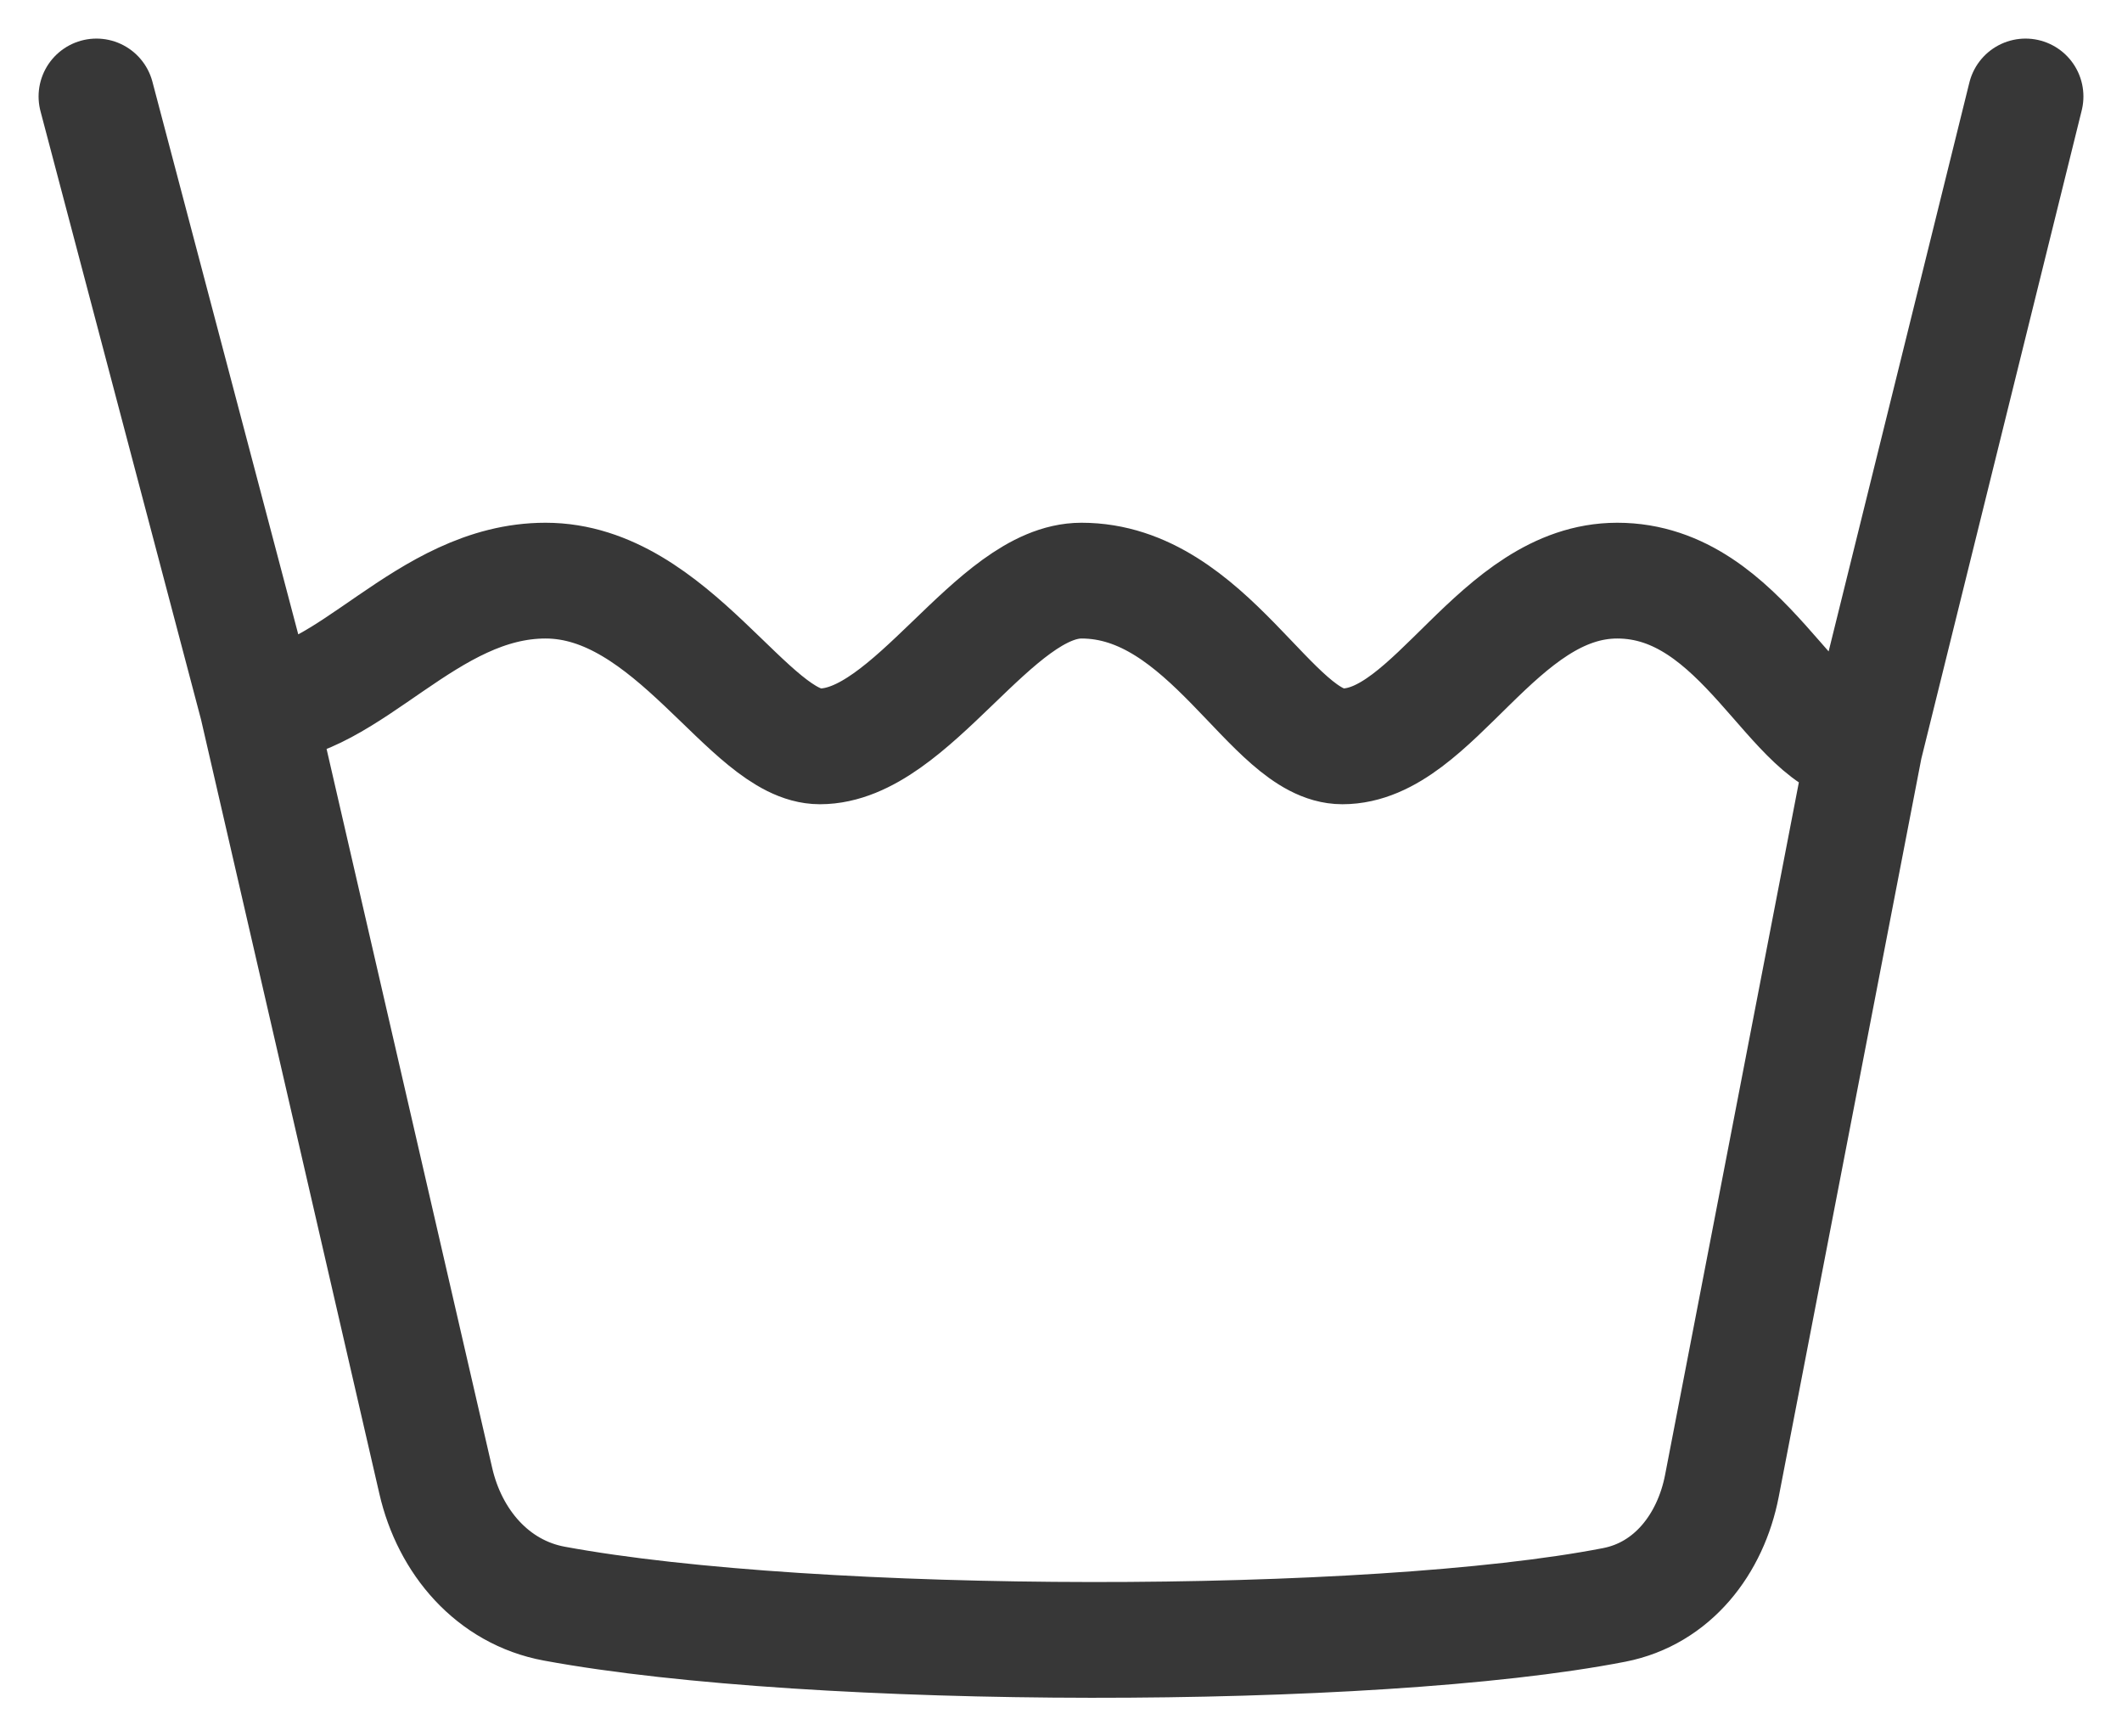
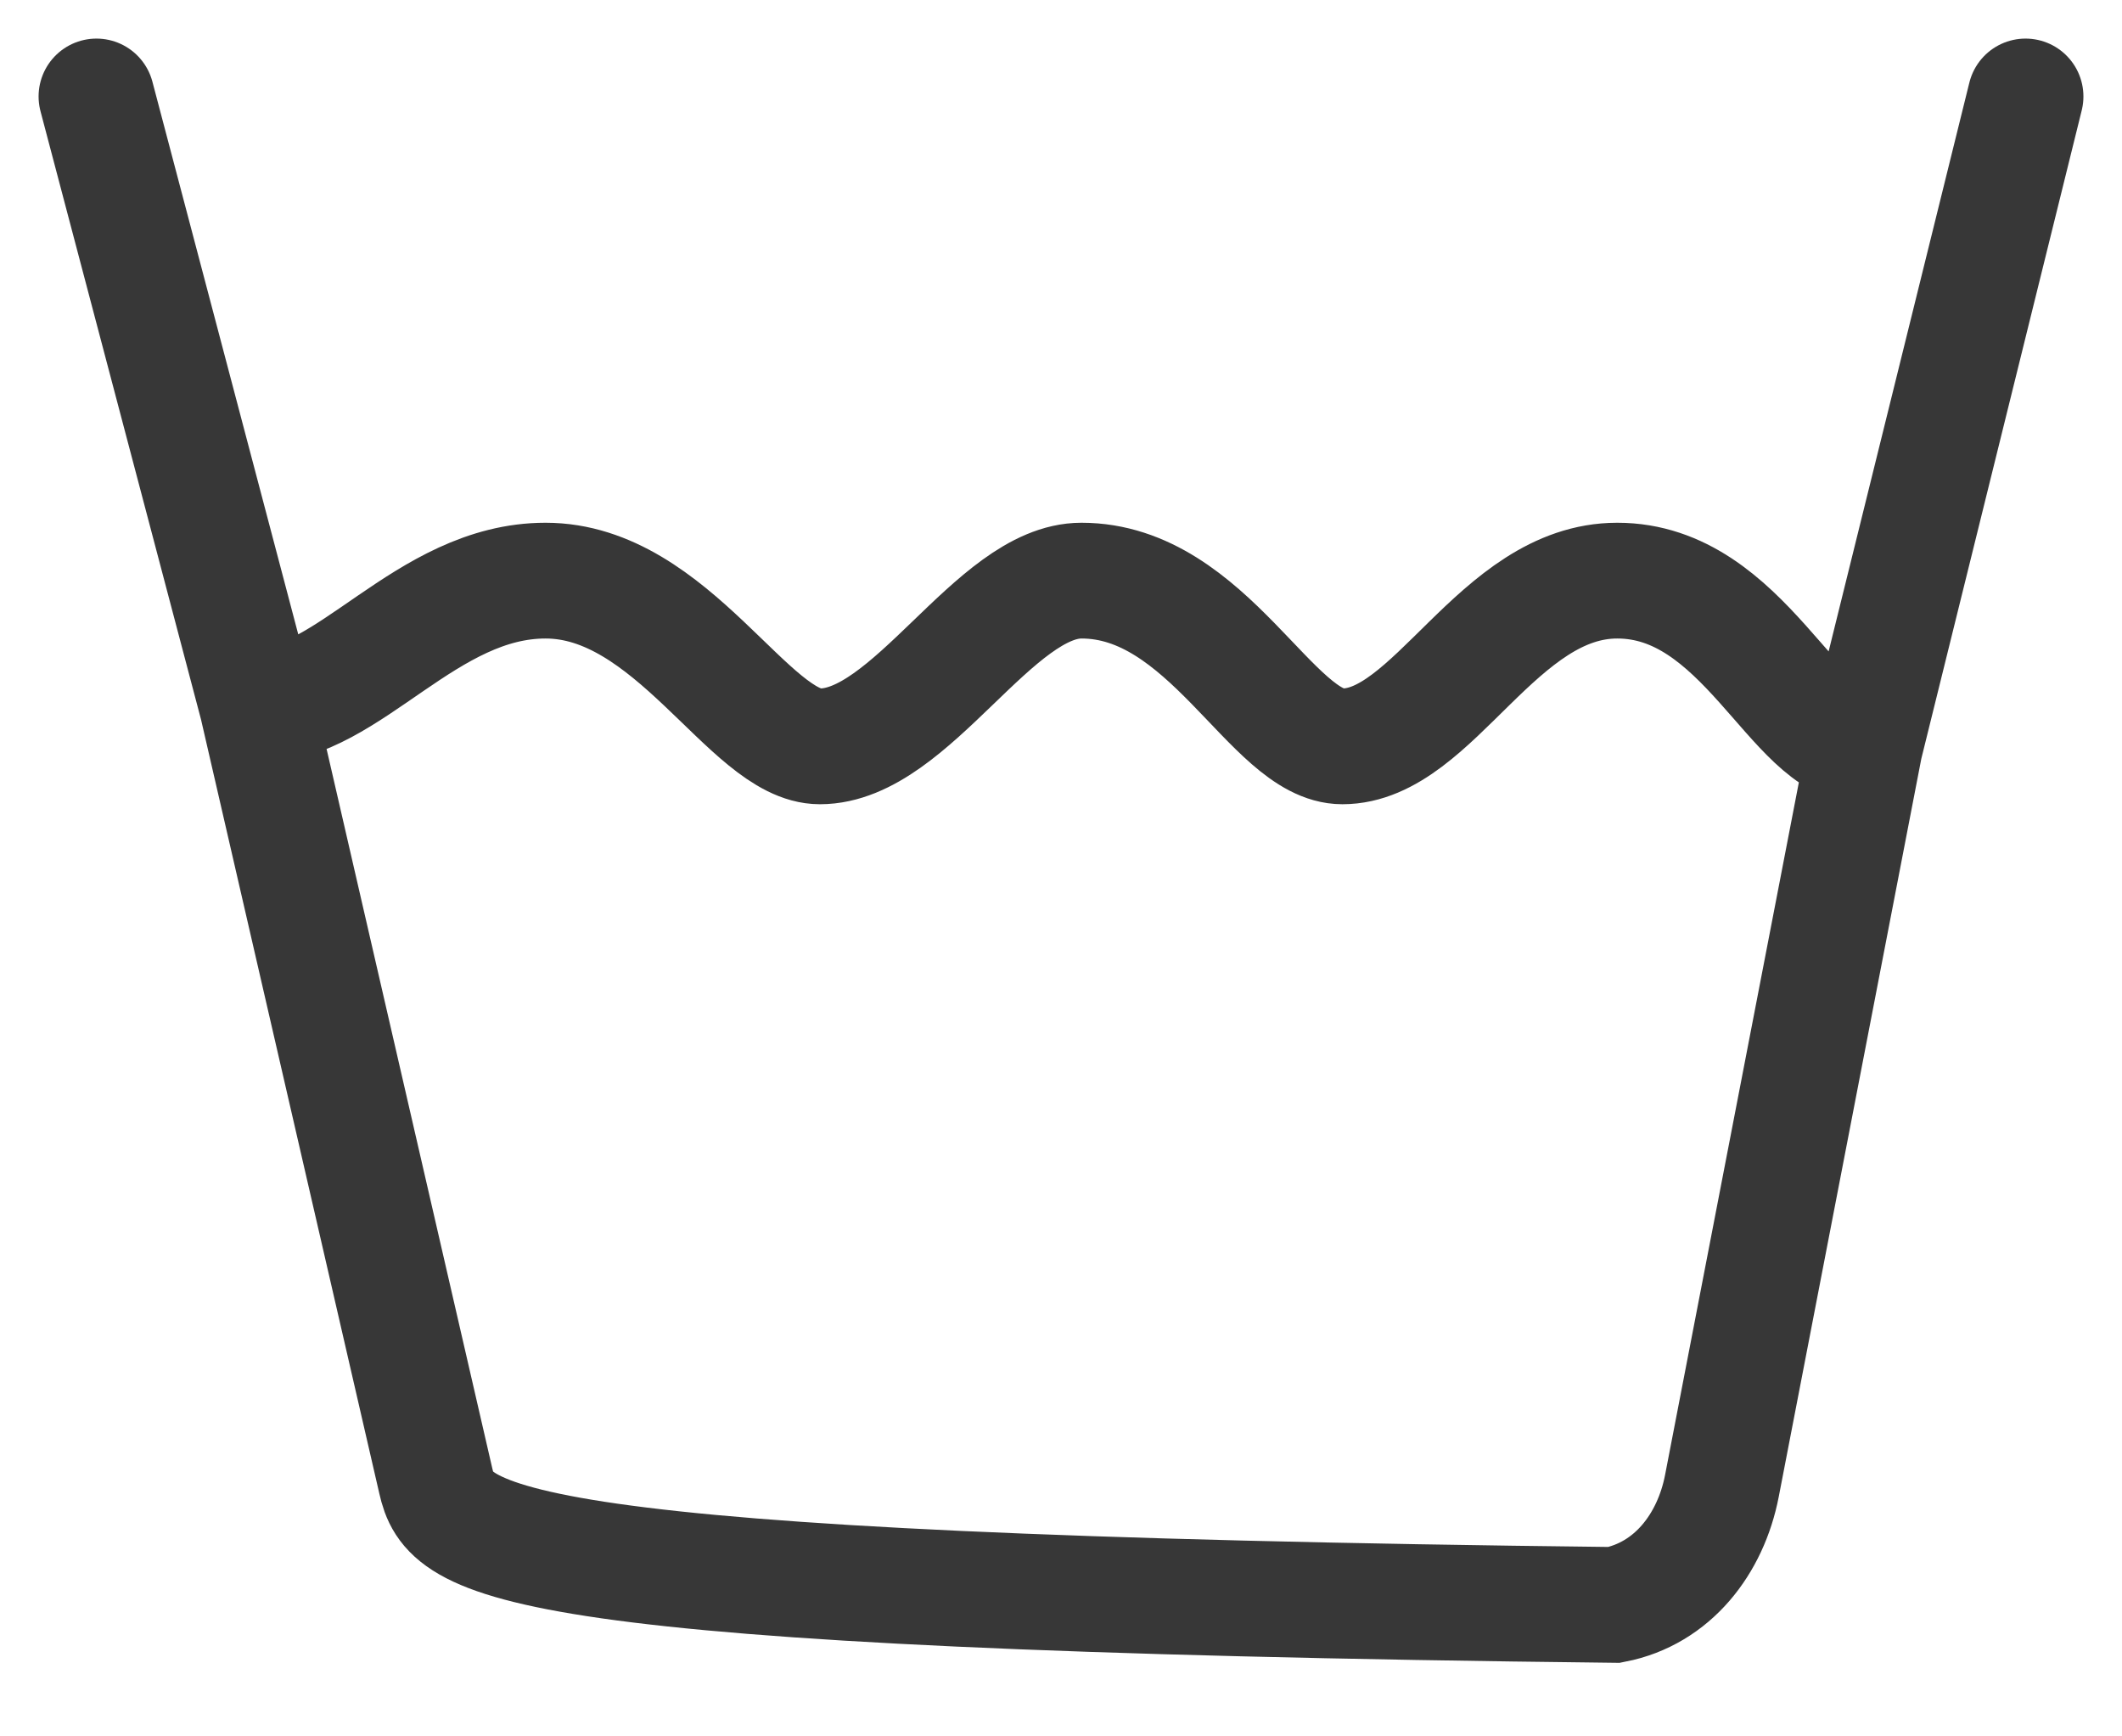
<svg xmlns="http://www.w3.org/2000/svg" width="22" height="18" viewBox="0 0 22 18" fill="none">
-   <path id="Vector 91" d="M19.333 7.737C18.602 7.737 18.083 6.019 16.767 6.019C15.525 6.019 14.867 7.737 13.917 7.737C13.186 7.737 12.528 6.019 11.212 6.019C10.306 6.019 9.45 7.737 8.5 7.737C7.769 7.737 6.972 6.019 5.656 6.019C4.414 6.019 3.617 7.316 2.667 7.316M19.333 7.737L21 1M19.333 7.737L17.852 15.403C17.735 16.007 17.34 16.519 16.736 16.637C14.233 17.125 8.436 17.121 5.747 16.624C5.108 16.506 4.663 15.984 4.518 15.351L2.667 7.316M2.667 7.316L1 1" stroke="#373737" stroke-width="1.2" stroke-linecap="round" />
+   <path id="Vector 91" d="M19.333 7.737C18.602 7.737 18.083 6.019 16.767 6.019C15.525 6.019 14.867 7.737 13.917 7.737C13.186 7.737 12.528 6.019 11.212 6.019C10.306 6.019 9.45 7.737 8.5 7.737C7.769 7.737 6.972 6.019 5.656 6.019C4.414 6.019 3.617 7.316 2.667 7.316M19.333 7.737L21 1M19.333 7.737L17.852 15.403C17.735 16.007 17.34 16.519 16.736 16.637C5.108 16.506 4.663 15.984 4.518 15.351L2.667 7.316M2.667 7.316L1 1" stroke="#373737" stroke-width="1.2" stroke-linecap="round" />
</svg>